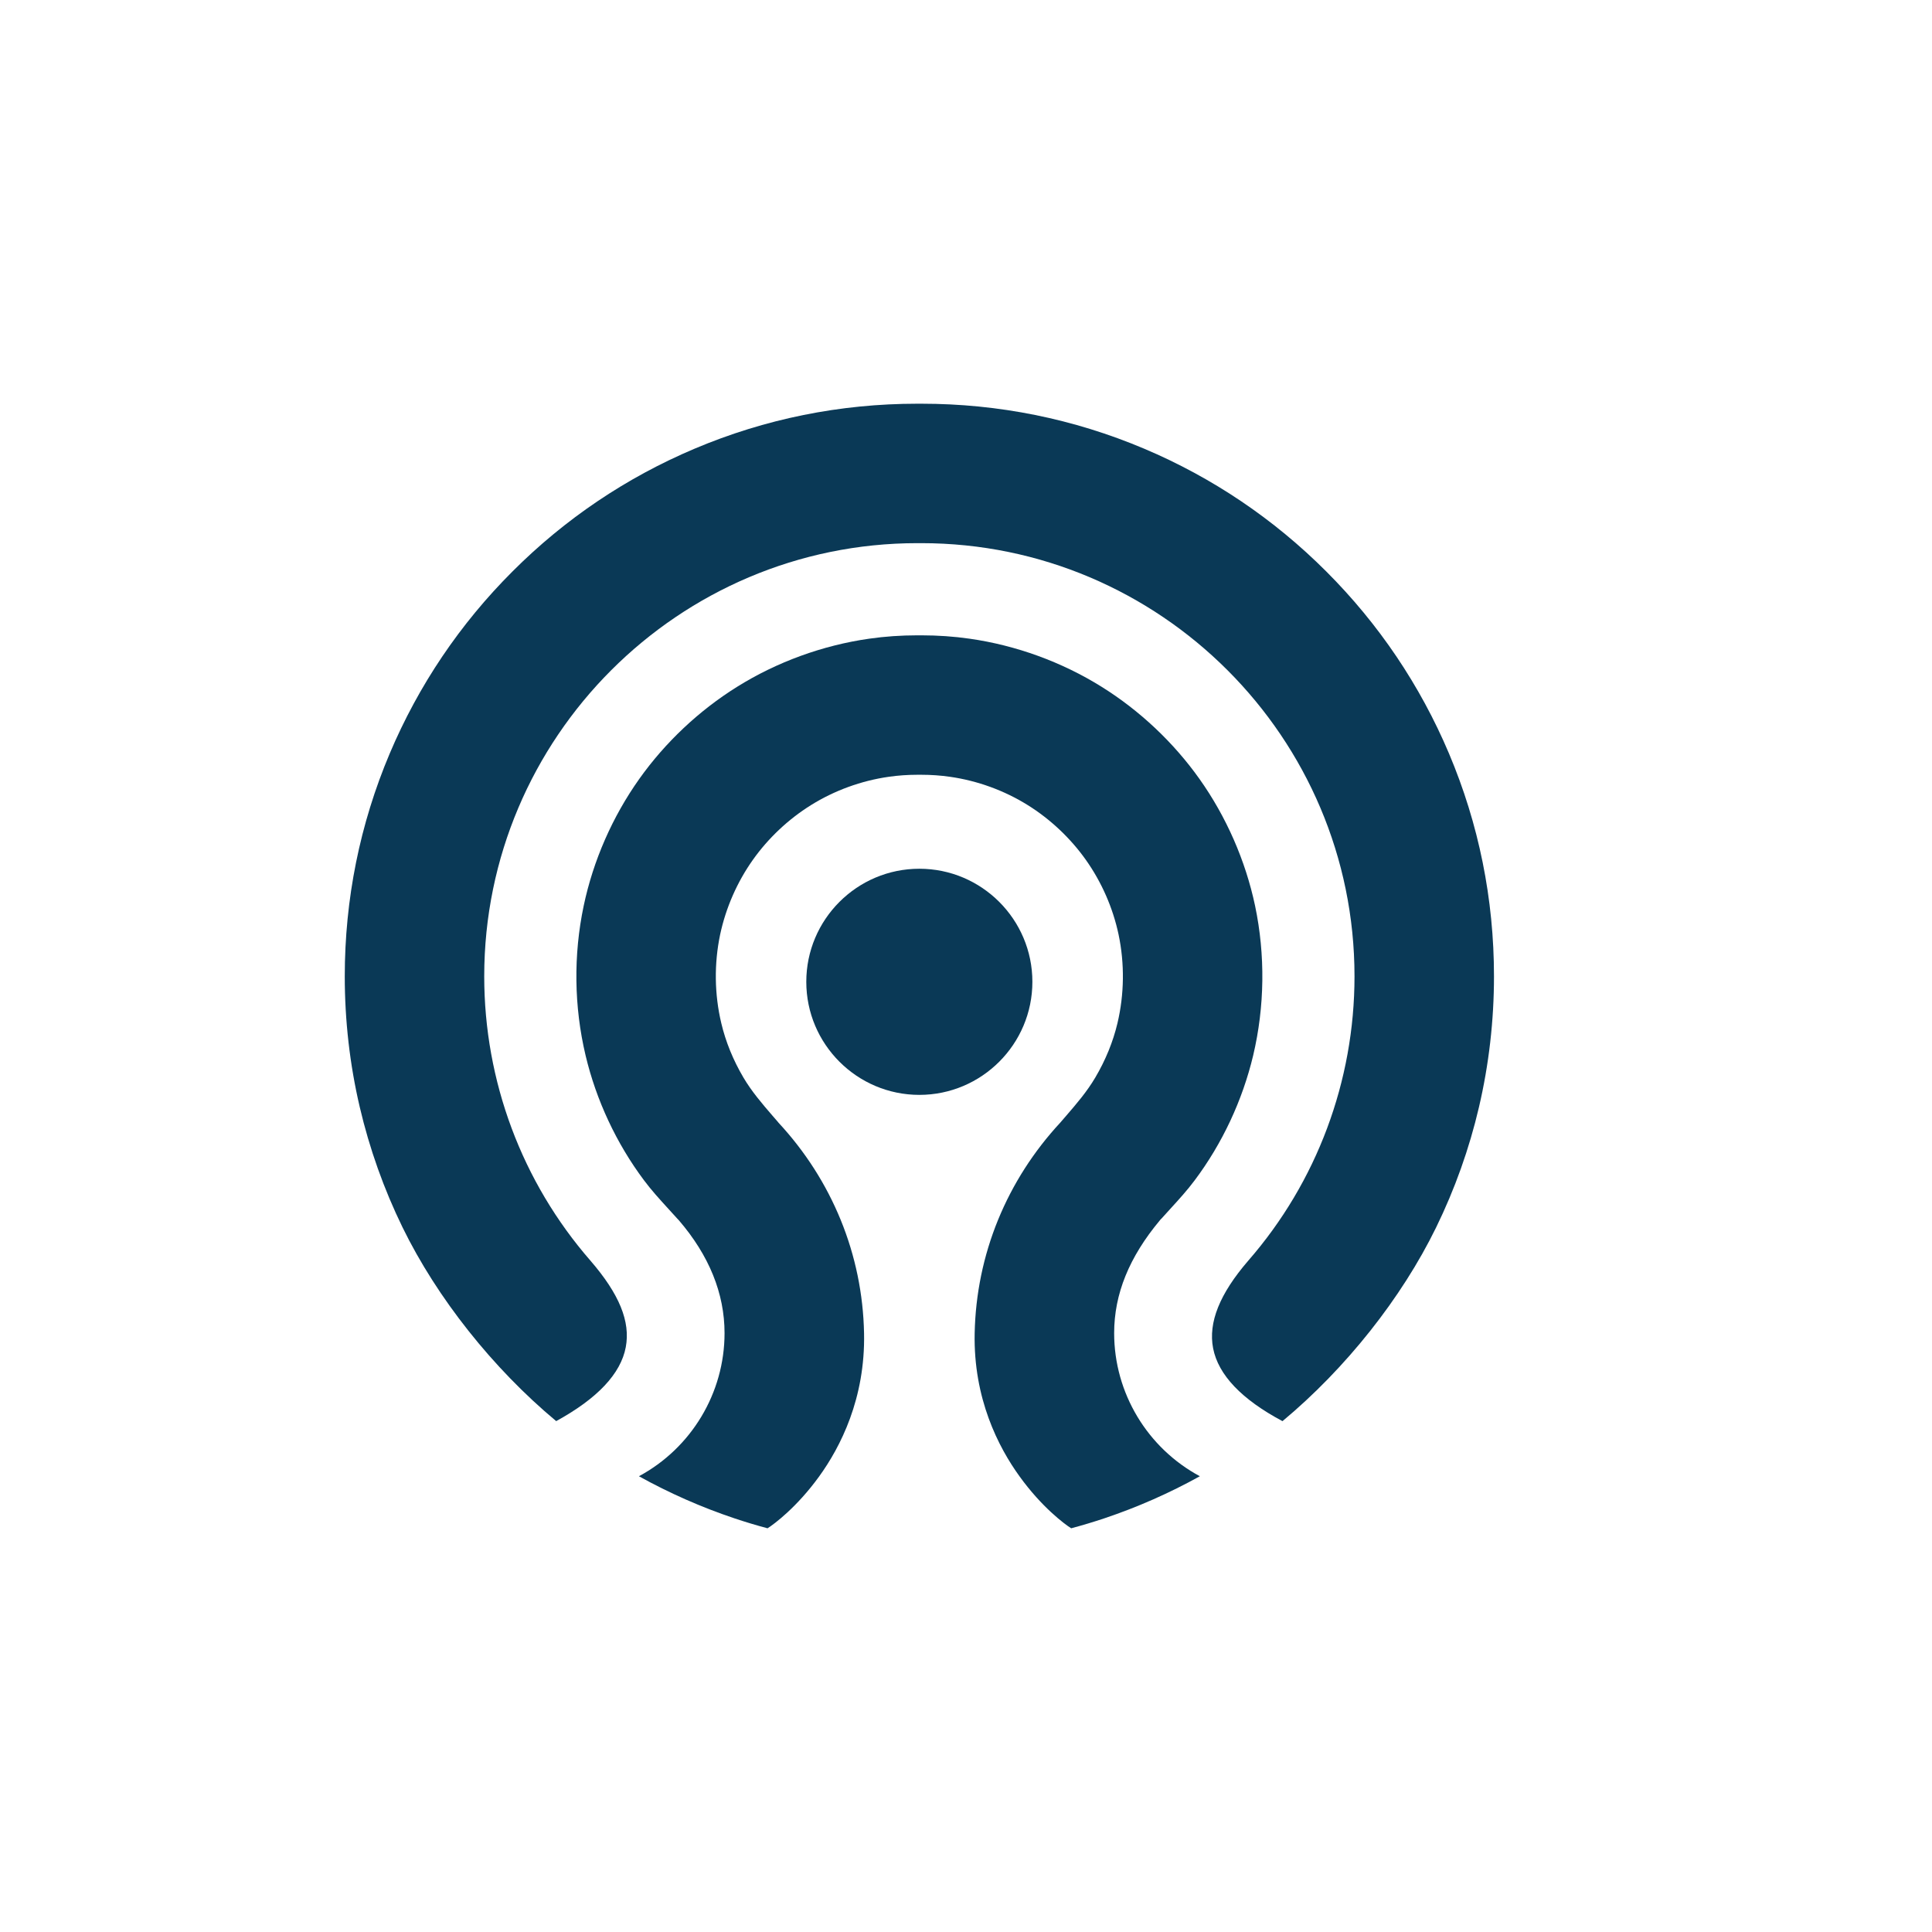
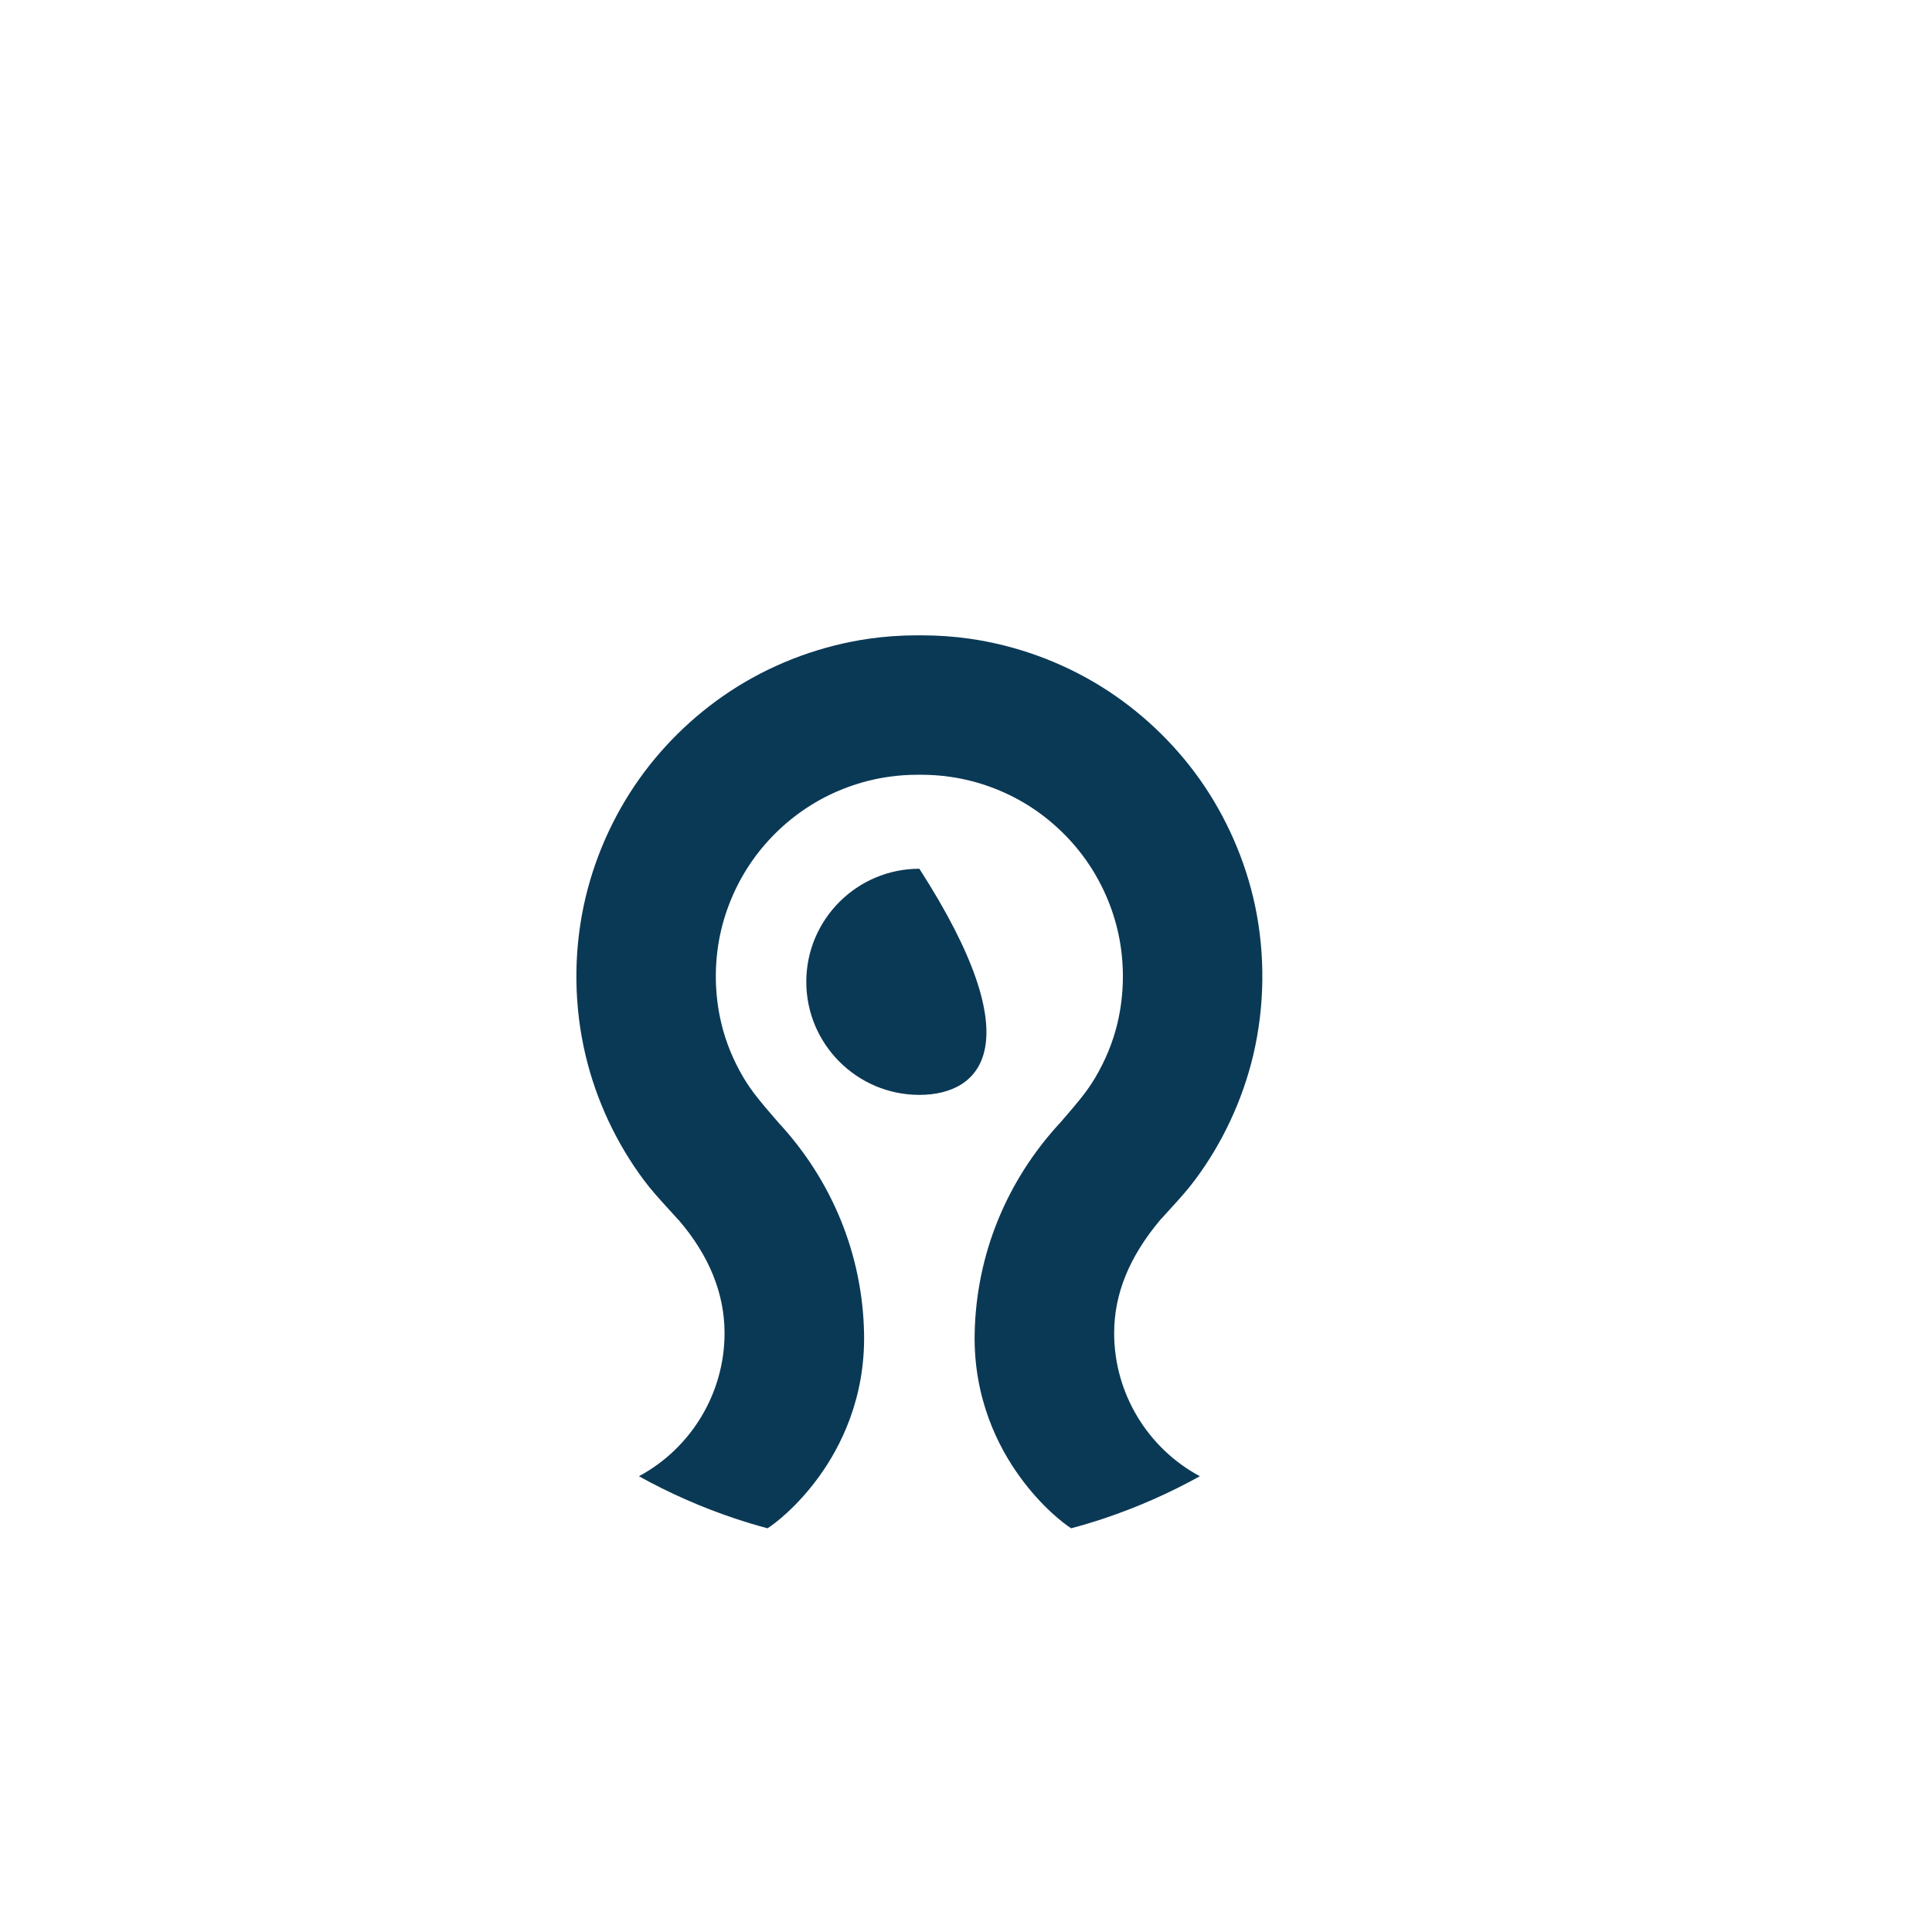
<svg xmlns="http://www.w3.org/2000/svg" width="200" height="200" viewBox="0 0 200 200" fill="none">
-   <path d="M132.763 147.117C128.533 144.866 126.116 142.328 125.581 139.574C125.065 136.906 126.255 133.939 129.222 130.501C136.313 122.366 140.218 111.916 140.218 101.073C140.218 76.347 120.101 56.227 95.373 56.227C95.332 56.227 95.175 56.229 95.175 56.229C95.175 56.229 95.013 56.227 94.971 56.227C70.242 56.227 50.127 76.347 50.127 101.073C50.127 111.916 54.032 122.366 61.125 130.505C64.115 133.966 65.276 136.812 64.78 139.456C64.266 142.207 61.843 144.78 57.575 147.113C51.031 141.659 45.244 134.371 41.674 127.062C39.738 123.095 38.248 118.906 37.243 114.612C36.209 110.198 35.69 105.642 35.69 101.073C35.69 93.076 37.255 85.309 40.347 77.994C43.336 70.938 47.608 64.596 53.054 59.155C58.493 53.711 64.835 49.439 71.894 46.452C79.207 43.359 86.97 41.792 94.971 41.792C95.013 41.792 95.169 41.792 95.169 41.792C95.169 41.792 95.332 41.792 95.373 41.792C103.374 41.792 111.138 43.359 118.452 46.452C125.509 49.439 131.85 53.711 137.292 59.155C142.733 64.596 147.009 70.938 149.996 77.994C153.089 85.309 154.657 93.076 154.657 101.073C154.657 105.642 154.133 110.198 153.102 114.612C152.098 118.906 150.607 123.095 148.668 127.062C145.099 134.374 139.317 141.661 132.763 147.117Z" fill="#0A3956" />
  <path d="M110.889 158.208C110.2 157.775 107.846 156.024 105.552 152.845C103.351 149.808 100.761 144.77 100.897 138.022C100.981 133.961 101.796 130.007 103.321 126.273C104.836 122.572 107.008 119.18 109.775 116.196L109.792 116.174C109.995 115.937 110.197 115.701 110.403 115.467C111.447 114.256 112.526 113.005 113.387 111.541C114.448 109.742 115.221 107.851 115.68 105.917C116.387 102.929 116.428 99.758 115.796 96.751C115.212 93.985 114.036 91.305 112.395 88.995C110.804 86.757 108.732 84.804 106.401 83.35C103.971 81.832 101.179 80.816 98.335 80.412C97.373 80.275 96.38 80.204 95.384 80.204C95.316 80.204 95.239 80.204 95.17 80.204C95.102 80.204 95.031 80.204 94.959 80.204C93.964 80.204 92.97 80.274 92.01 80.412C89.168 80.816 86.377 81.832 83.944 83.35C81.613 84.804 79.537 86.757 77.948 88.995C76.306 91.305 75.136 93.985 74.547 96.751C73.917 99.758 73.955 102.929 74.667 105.917C75.124 107.851 75.897 109.742 76.956 111.541C77.821 113.005 78.898 114.256 79.943 115.467C80.148 115.701 80.348 115.937 80.556 116.174L80.568 116.196C83.34 119.18 85.51 122.572 87.024 126.273C88.549 130.007 89.366 133.961 89.447 138.022C89.584 144.77 86.994 149.808 84.795 152.845C82.496 156.024 80.145 157.775 79.455 158.208C78.301 157.9 77.15 157.553 76.018 157.174C72.611 156.031 69.294 154.57 66.141 152.82C71.561 149.904 75.005 144.212 75.005 138.008C75.005 133.903 73.41 129.965 70.264 126.31C70.217 126.254 70.169 126.209 70.133 126.173C70.126 126.163 70.116 126.158 70.109 126.148C69.8 125.804 69.494 125.468 69.193 125.141C68.289 124.149 67.432 123.211 66.667 122.184C63.813 118.372 61.722 113.901 60.619 109.258C59.419 104.209 59.352 98.854 60.423 93.772C61.409 89.086 63.402 84.542 66.179 80.632C68.866 76.849 72.367 73.552 76.304 71.098C80.429 68.524 85.157 66.804 89.975 66.117C91.607 65.883 93.278 65.769 94.948 65.769C95.019 65.769 95.183 65.769 95.183 65.769C95.251 65.769 95.324 65.769 95.394 65.769C97.064 65.769 98.741 65.883 100.37 66.117C105.19 66.804 109.916 68.524 114.041 71.098C117.978 73.552 121.48 76.849 124.167 80.632C126.943 84.542 128.936 89.086 129.926 93.772C130.993 98.854 130.924 104.209 129.728 109.258C128.622 113.901 126.533 118.372 123.675 122.184C122.909 123.211 122.056 124.149 121.149 125.141C120.851 125.468 120.547 125.804 120.237 126.148C120.226 126.156 120.219 126.163 120.208 126.173C120.172 126.209 120.121 126.256 120.078 126.317C116.889 130.133 115.337 133.959 115.337 138.008C115.337 144.212 118.782 149.904 124.208 152.82C121.054 154.57 117.736 156.031 114.329 157.174C113.198 157.553 112.042 157.9 110.889 158.208" fill="#0A3956" />
-   <path d="M95.171 113.342C88.719 113.342 83.467 108.091 83.467 101.637C83.467 95.182 88.719 89.932 95.171 89.932C101.623 89.932 106.872 95.182 106.872 101.637C106.872 108.091 101.623 113.342 95.171 113.342Z" fill="#0A3956" />
+   <path d="M95.171 113.342C88.719 113.342 83.467 108.091 83.467 101.637C83.467 95.182 88.719 89.932 95.171 89.932C106.872 108.091 101.623 113.342 95.171 113.342Z" fill="#0A3956" />
</svg>